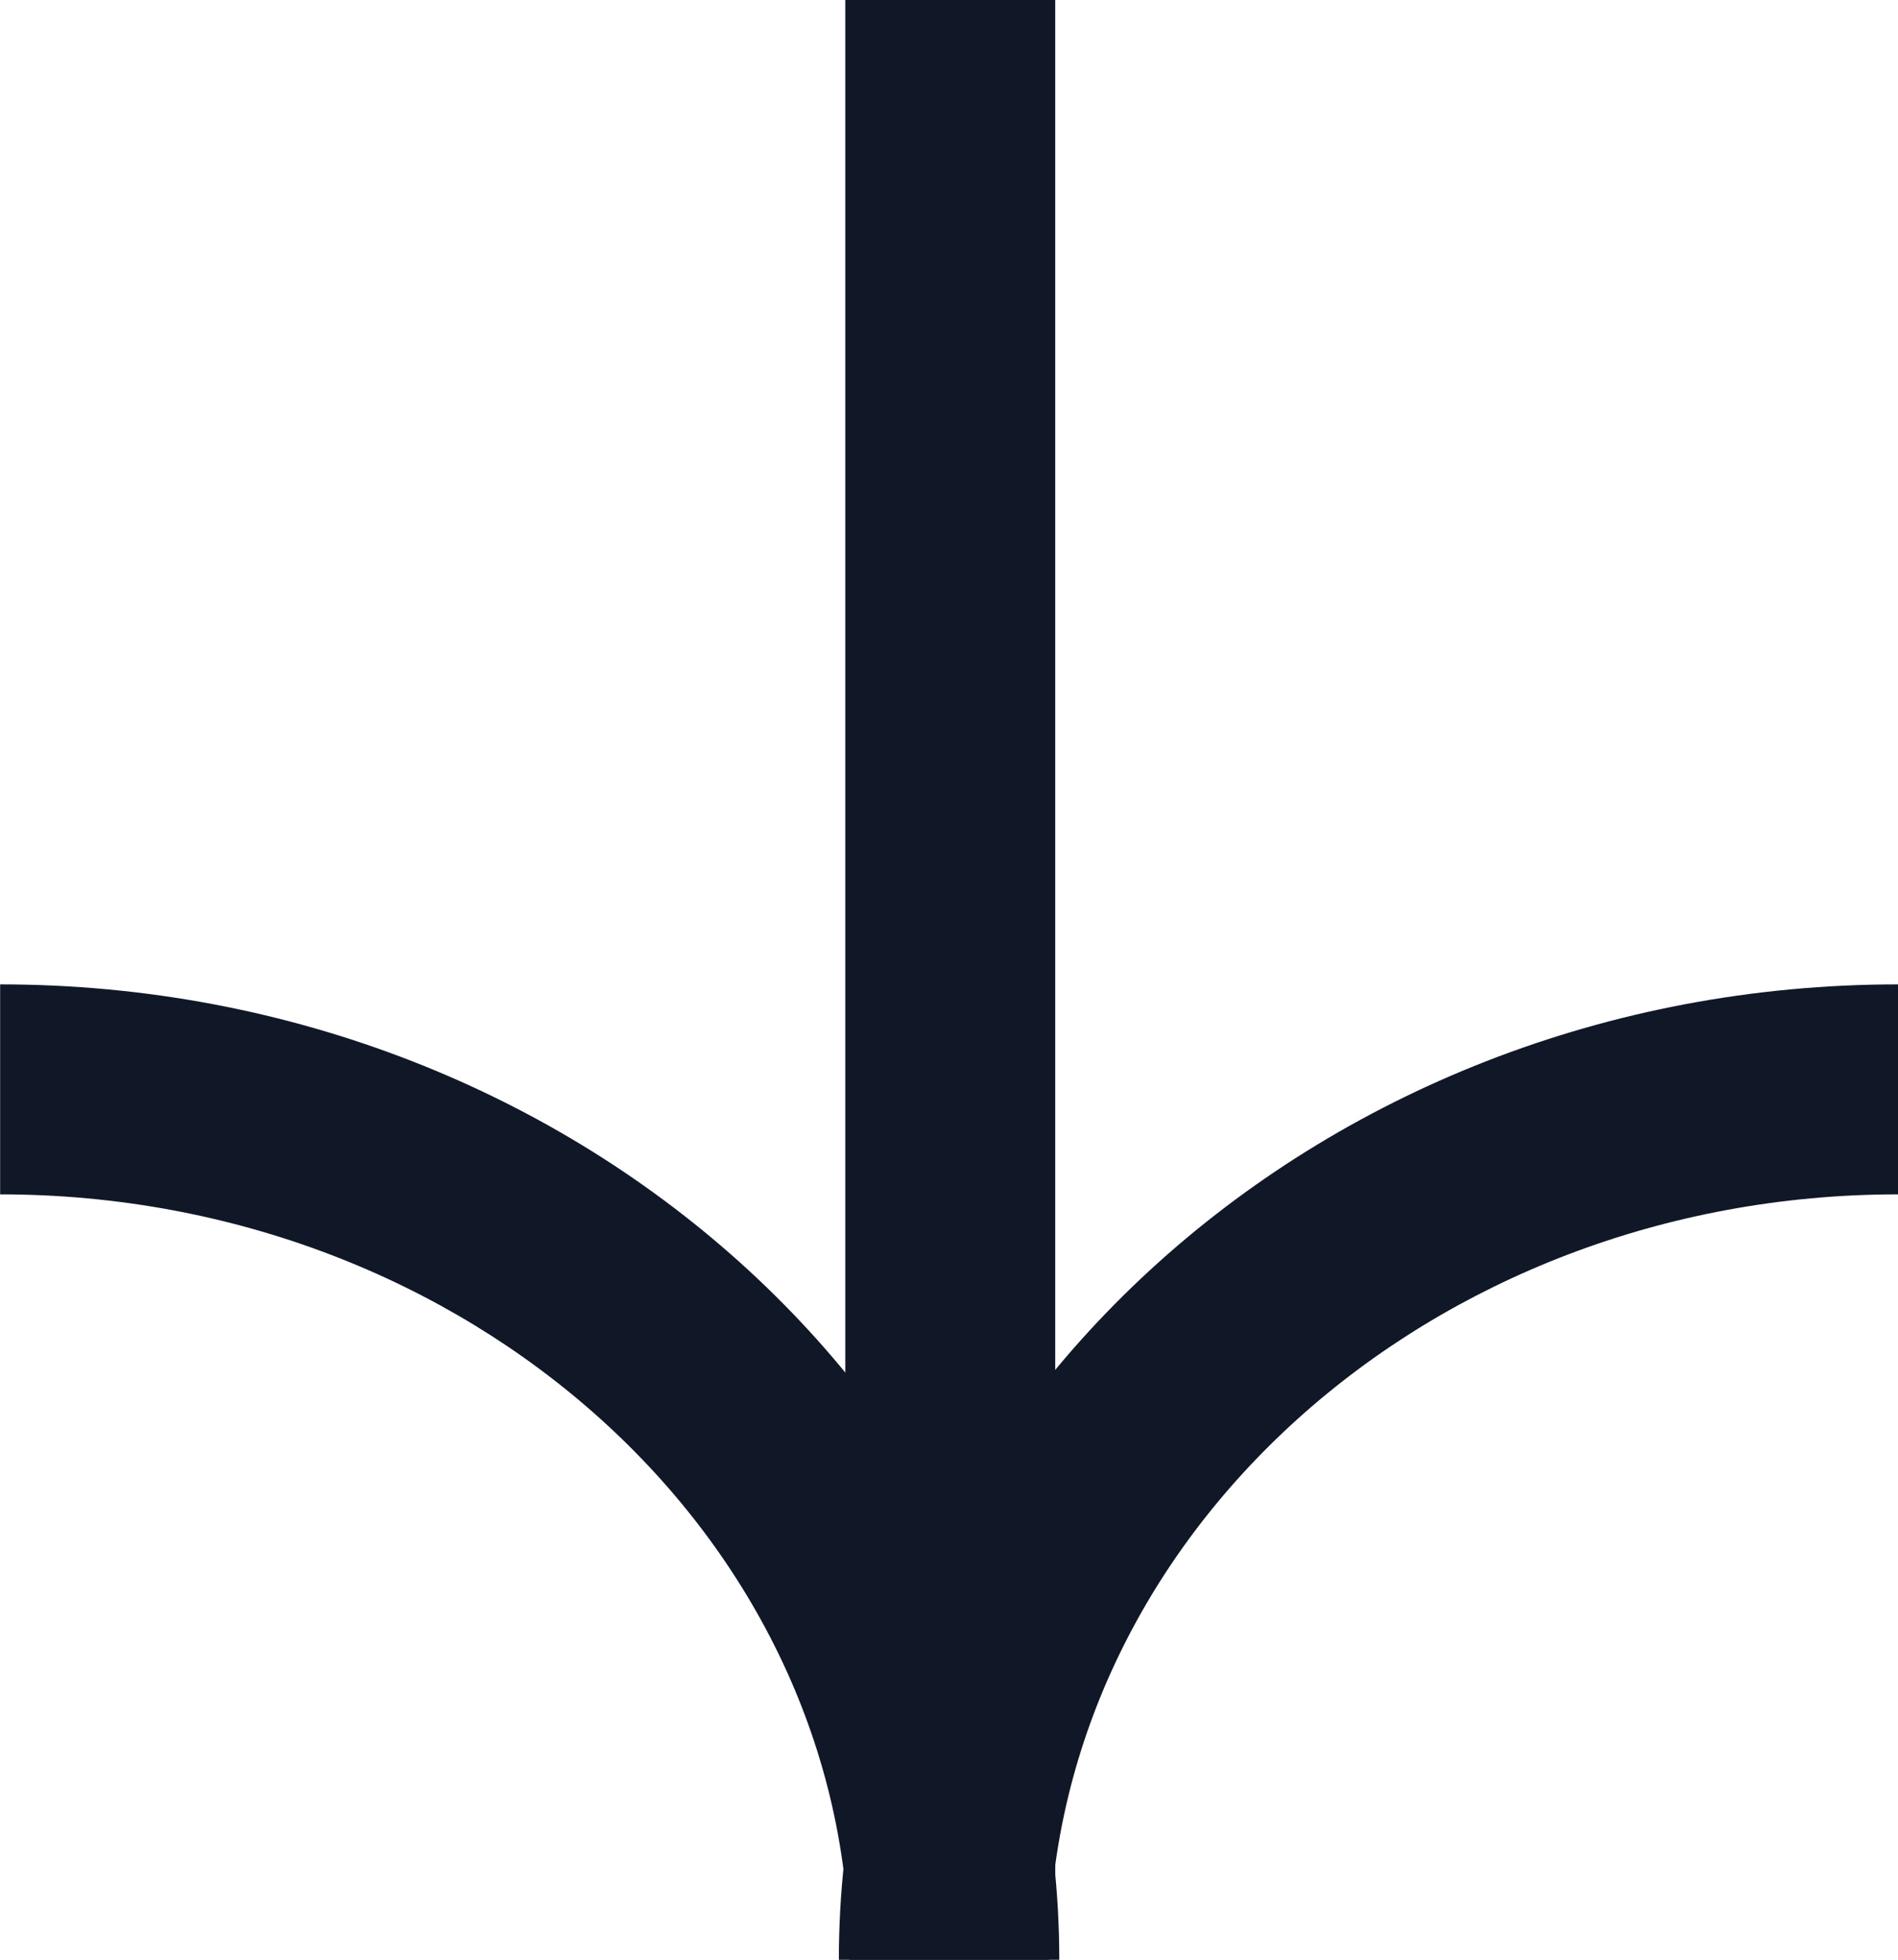
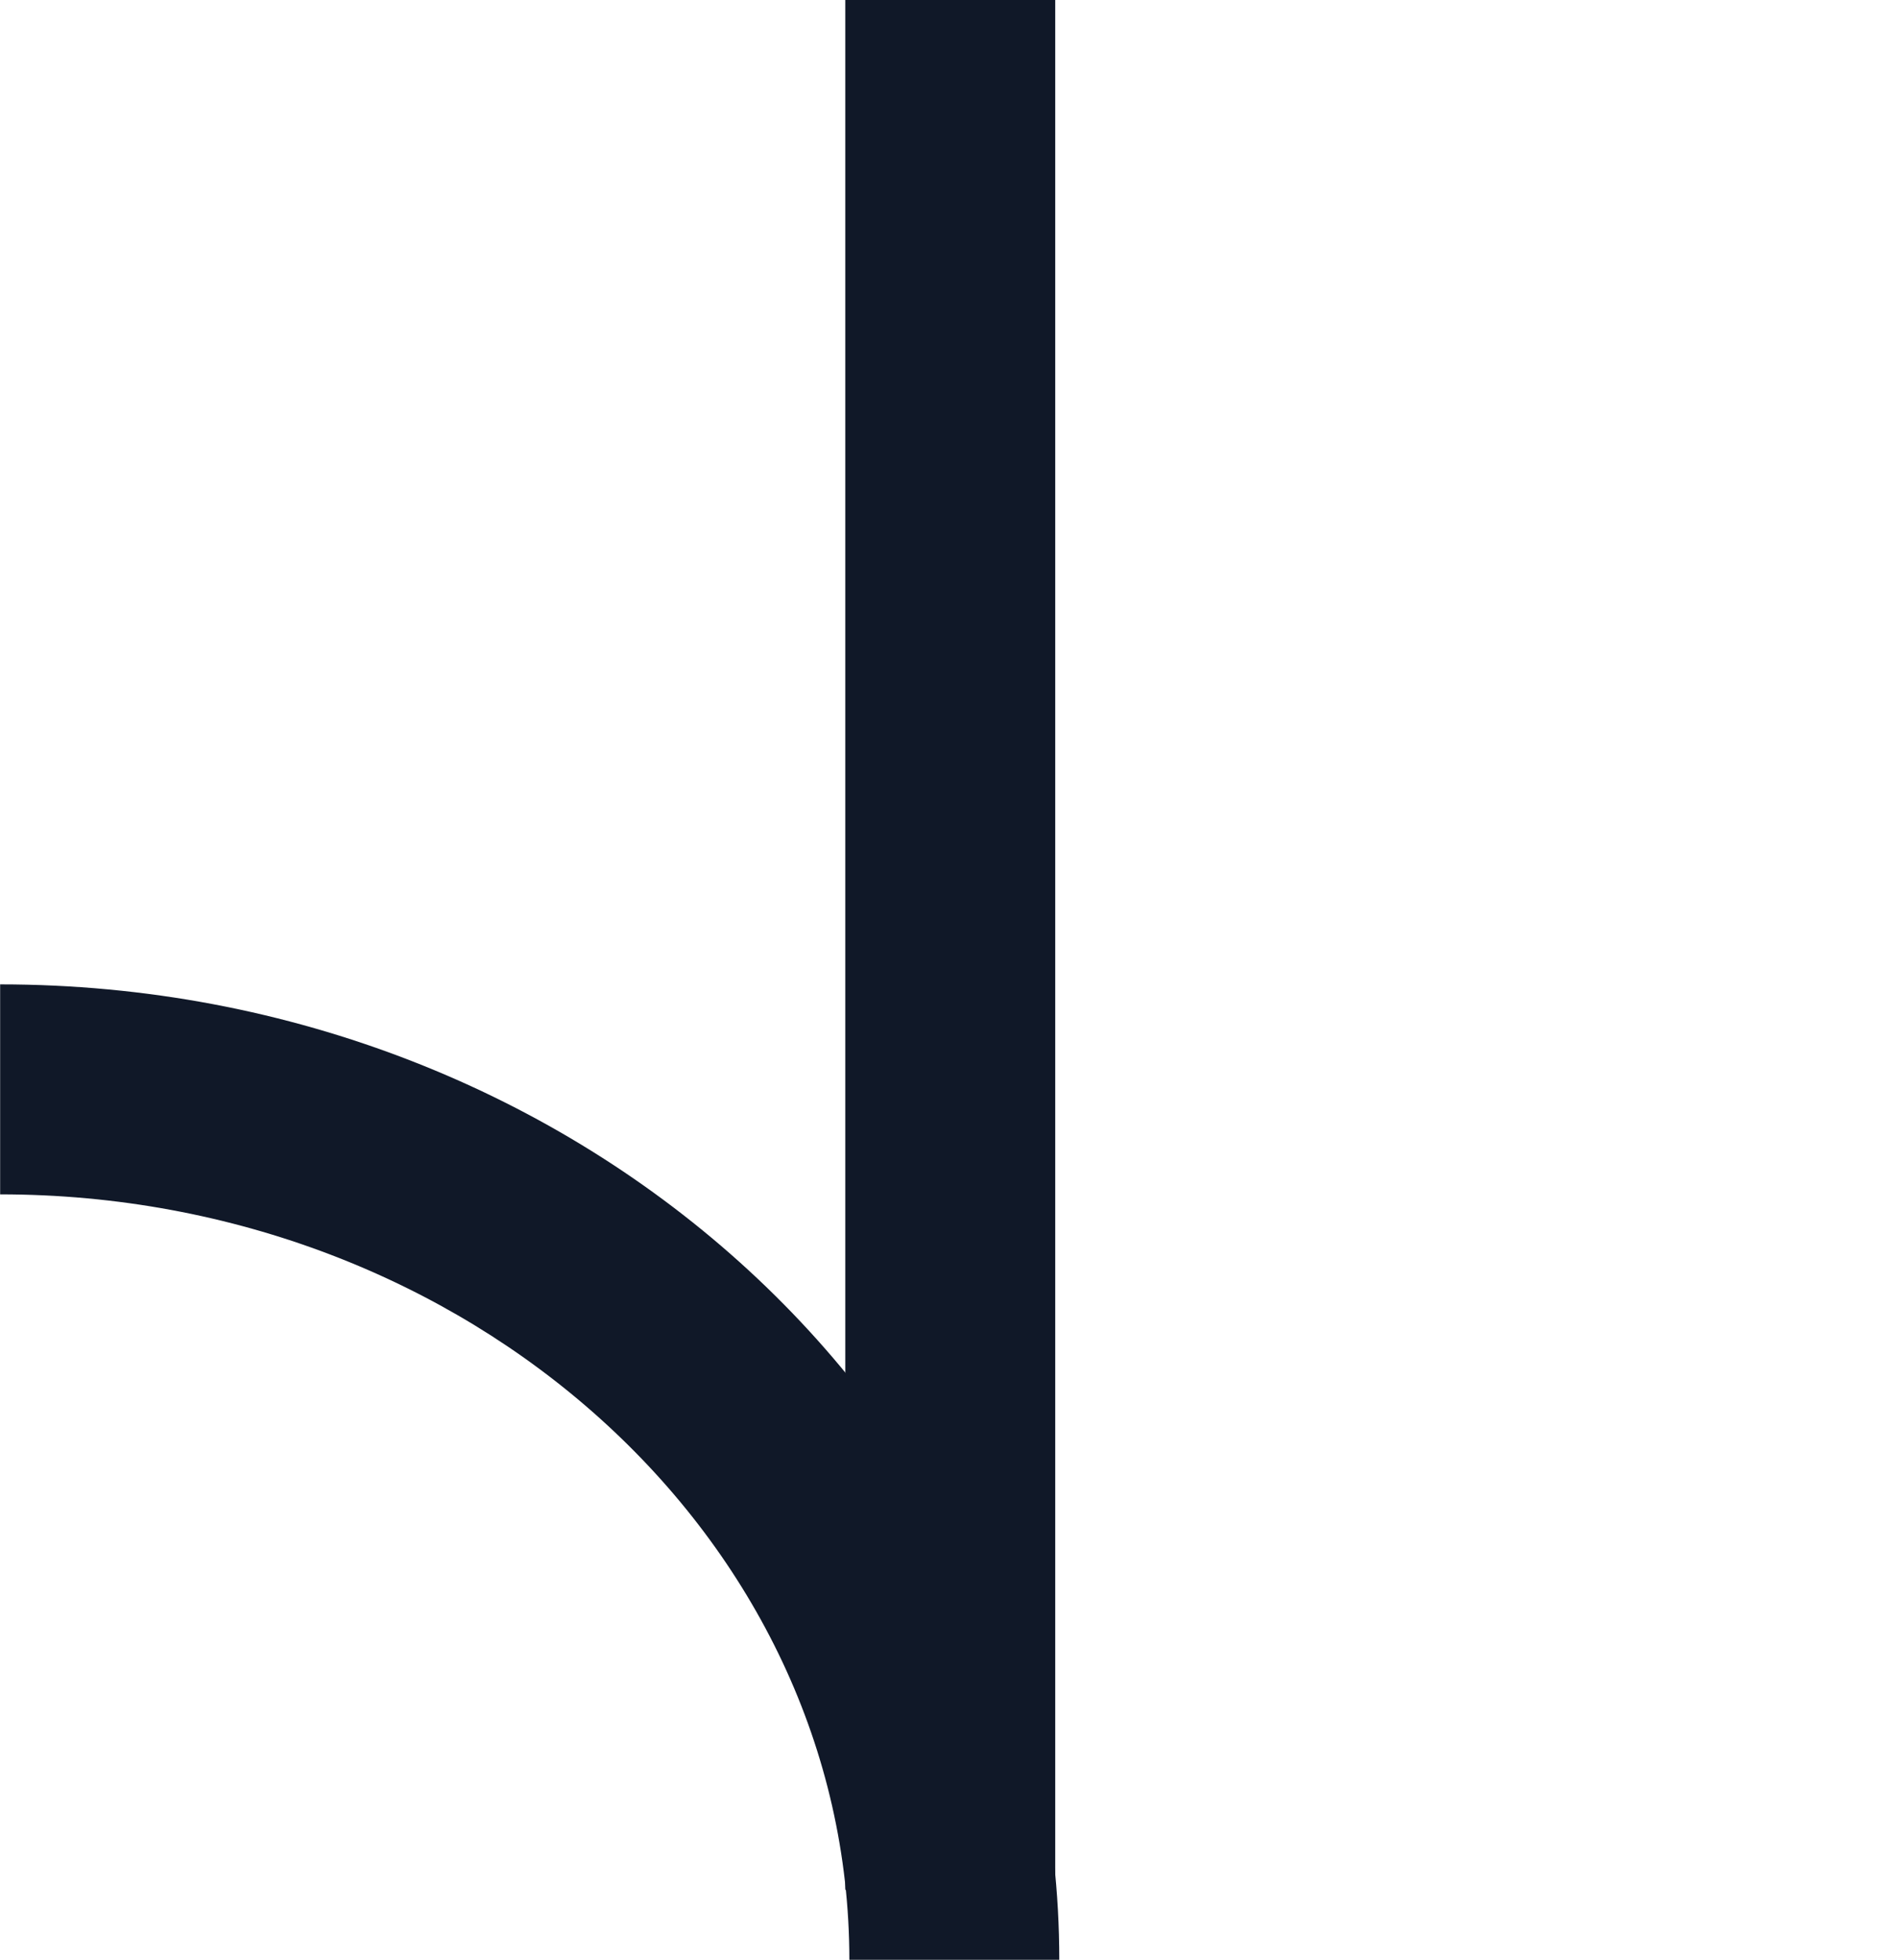
<svg xmlns="http://www.w3.org/2000/svg" width="13.562" height="14" viewBox="0 0 13.562 14">
  <g id="Flèche" transform="translate(13.562 -792) rotate(90)">
    <path id="Line_276" data-name="Line 276" d="M13.5.75H0V-.75H13.5Z" transform="translate(792 6.772)" fill="#101828" />
-     <path id="Path_257" data-name="Path 257" d="M38.243,7.568c-3.842,0-6.968-3.4-6.968-7.568h1.5c0,3.346,2.453,6.068,5.468,6.068Z" transform="translate(767.757)" fill="#101828" />
    <path id="Path_258" data-name="Path 258" d="M32.775,22.912h-1.5c0-4.173,3.126-7.568,6.968-7.568v1.5C35.228,16.844,32.775,19.566,32.775,22.912Z" transform="translate(767.757 -9.351)" fill="#101828" />
  </g>
</svg>